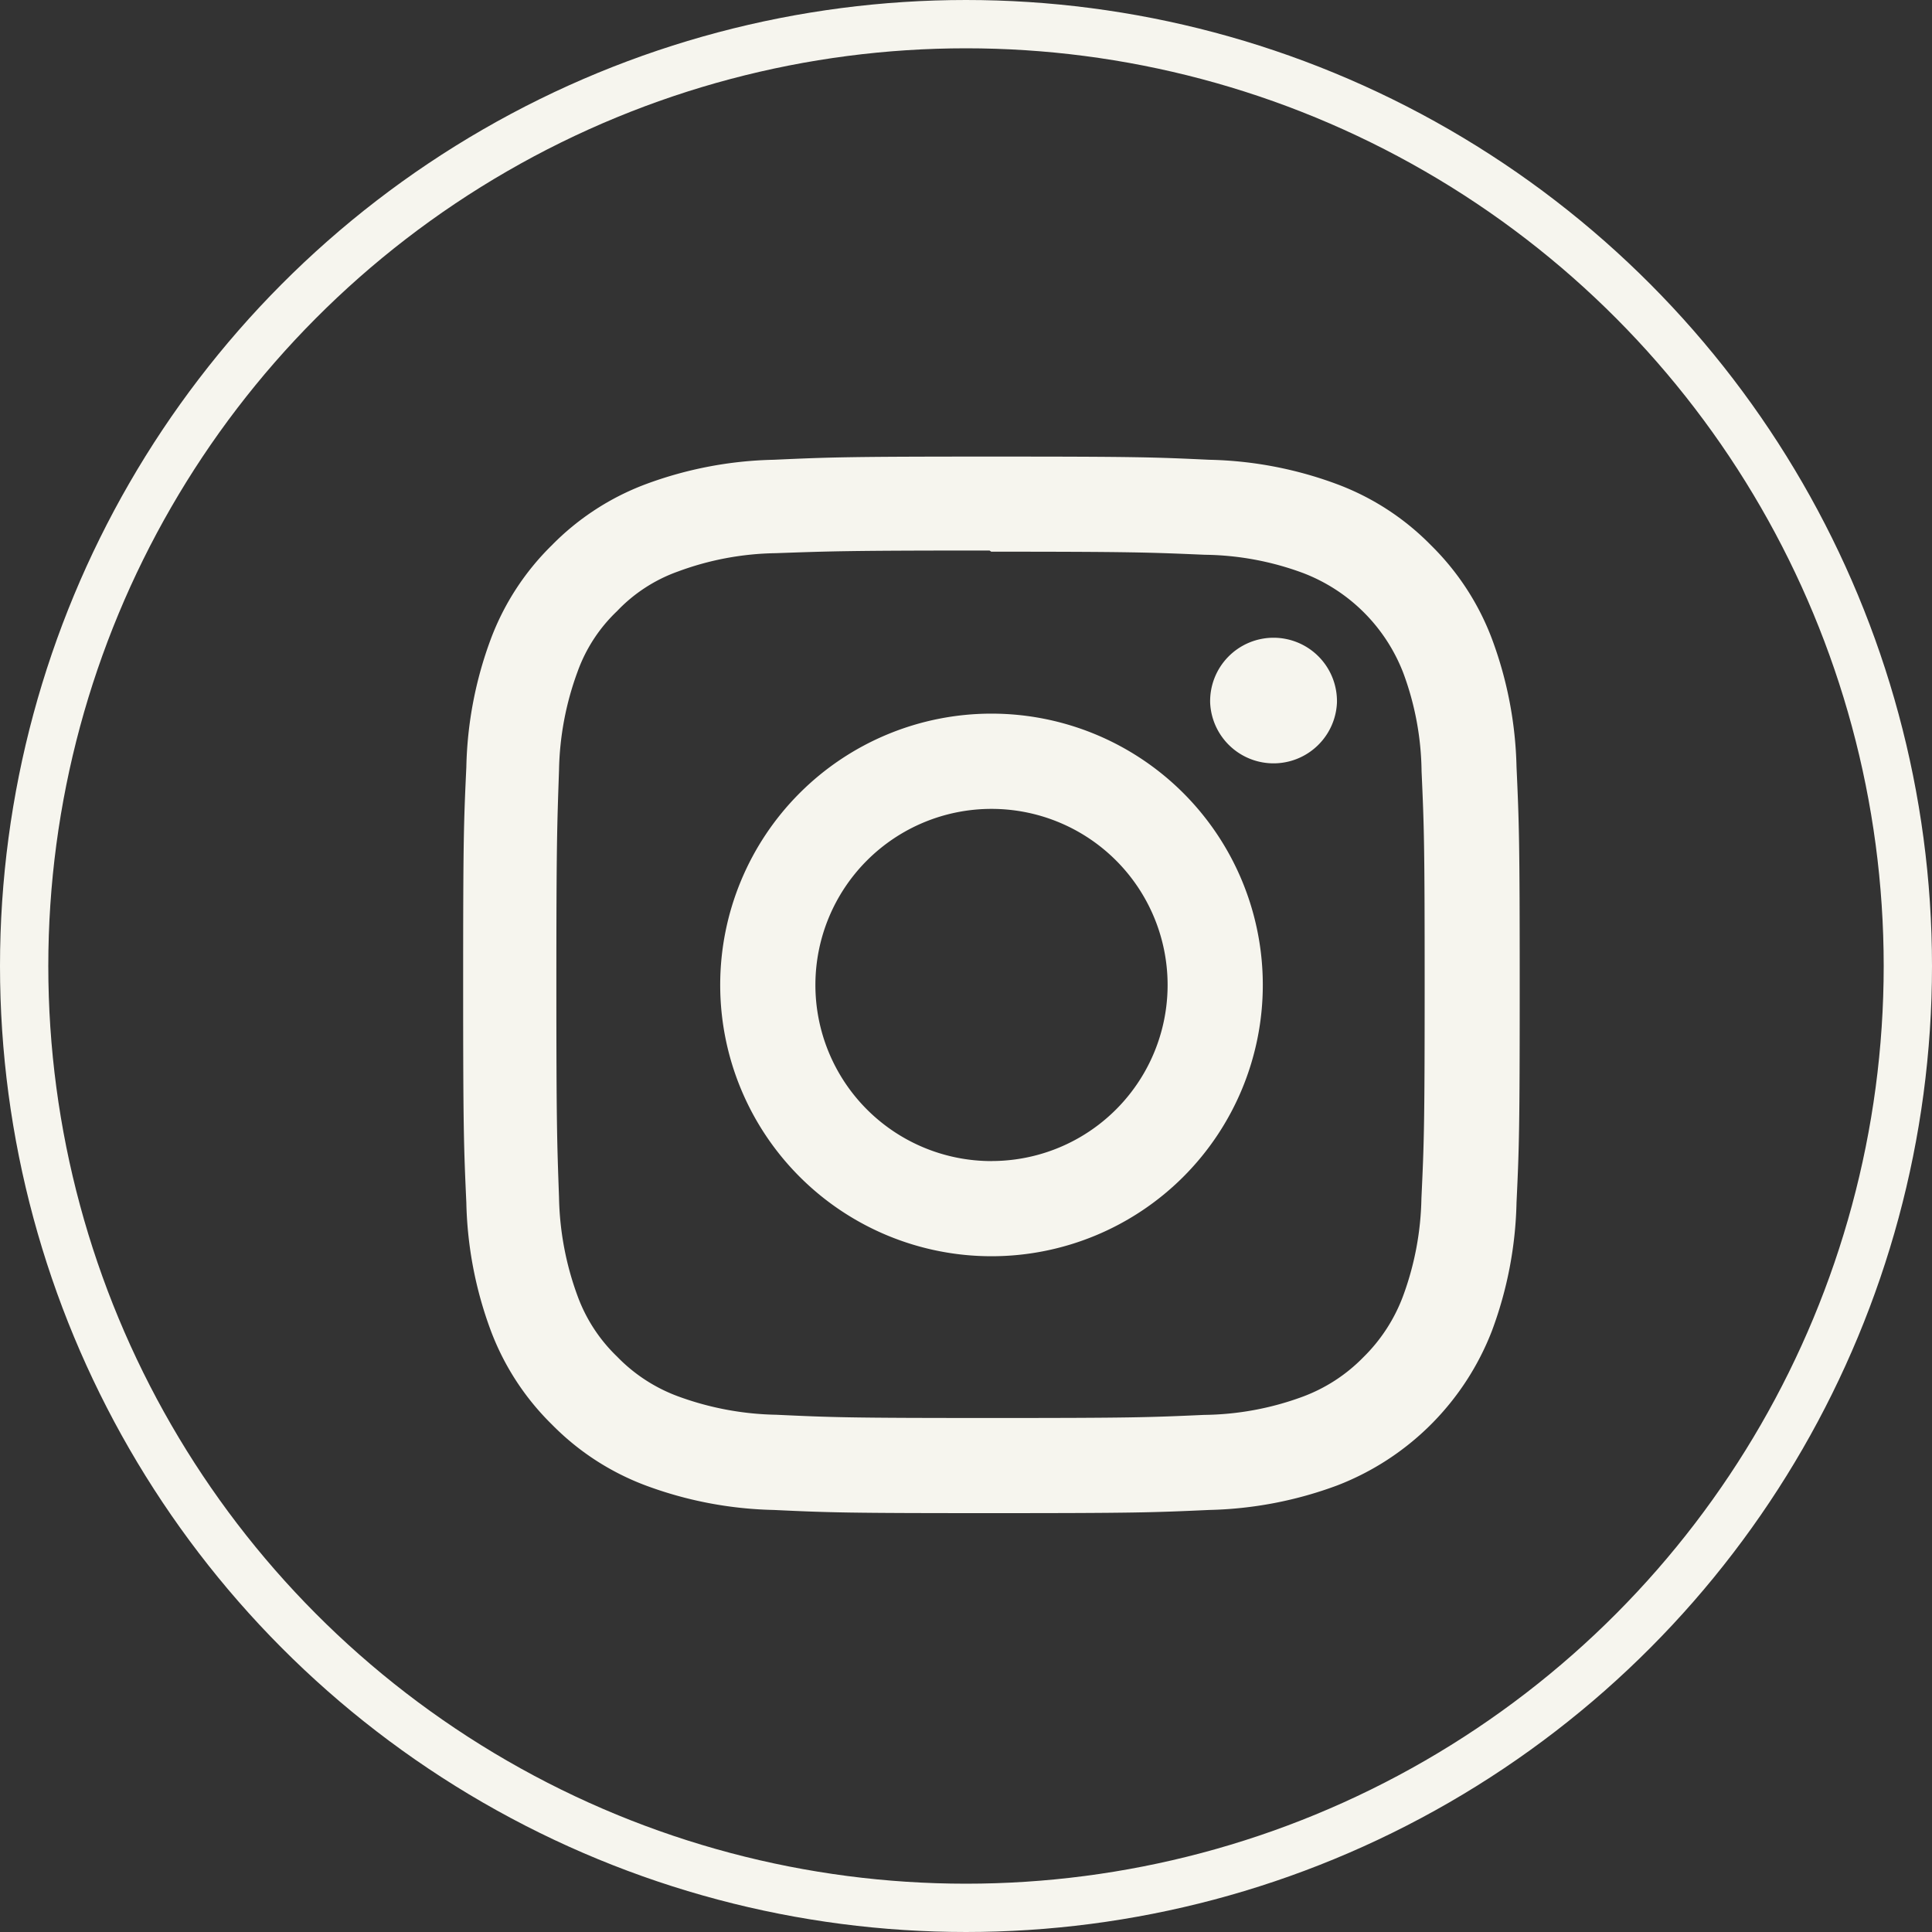
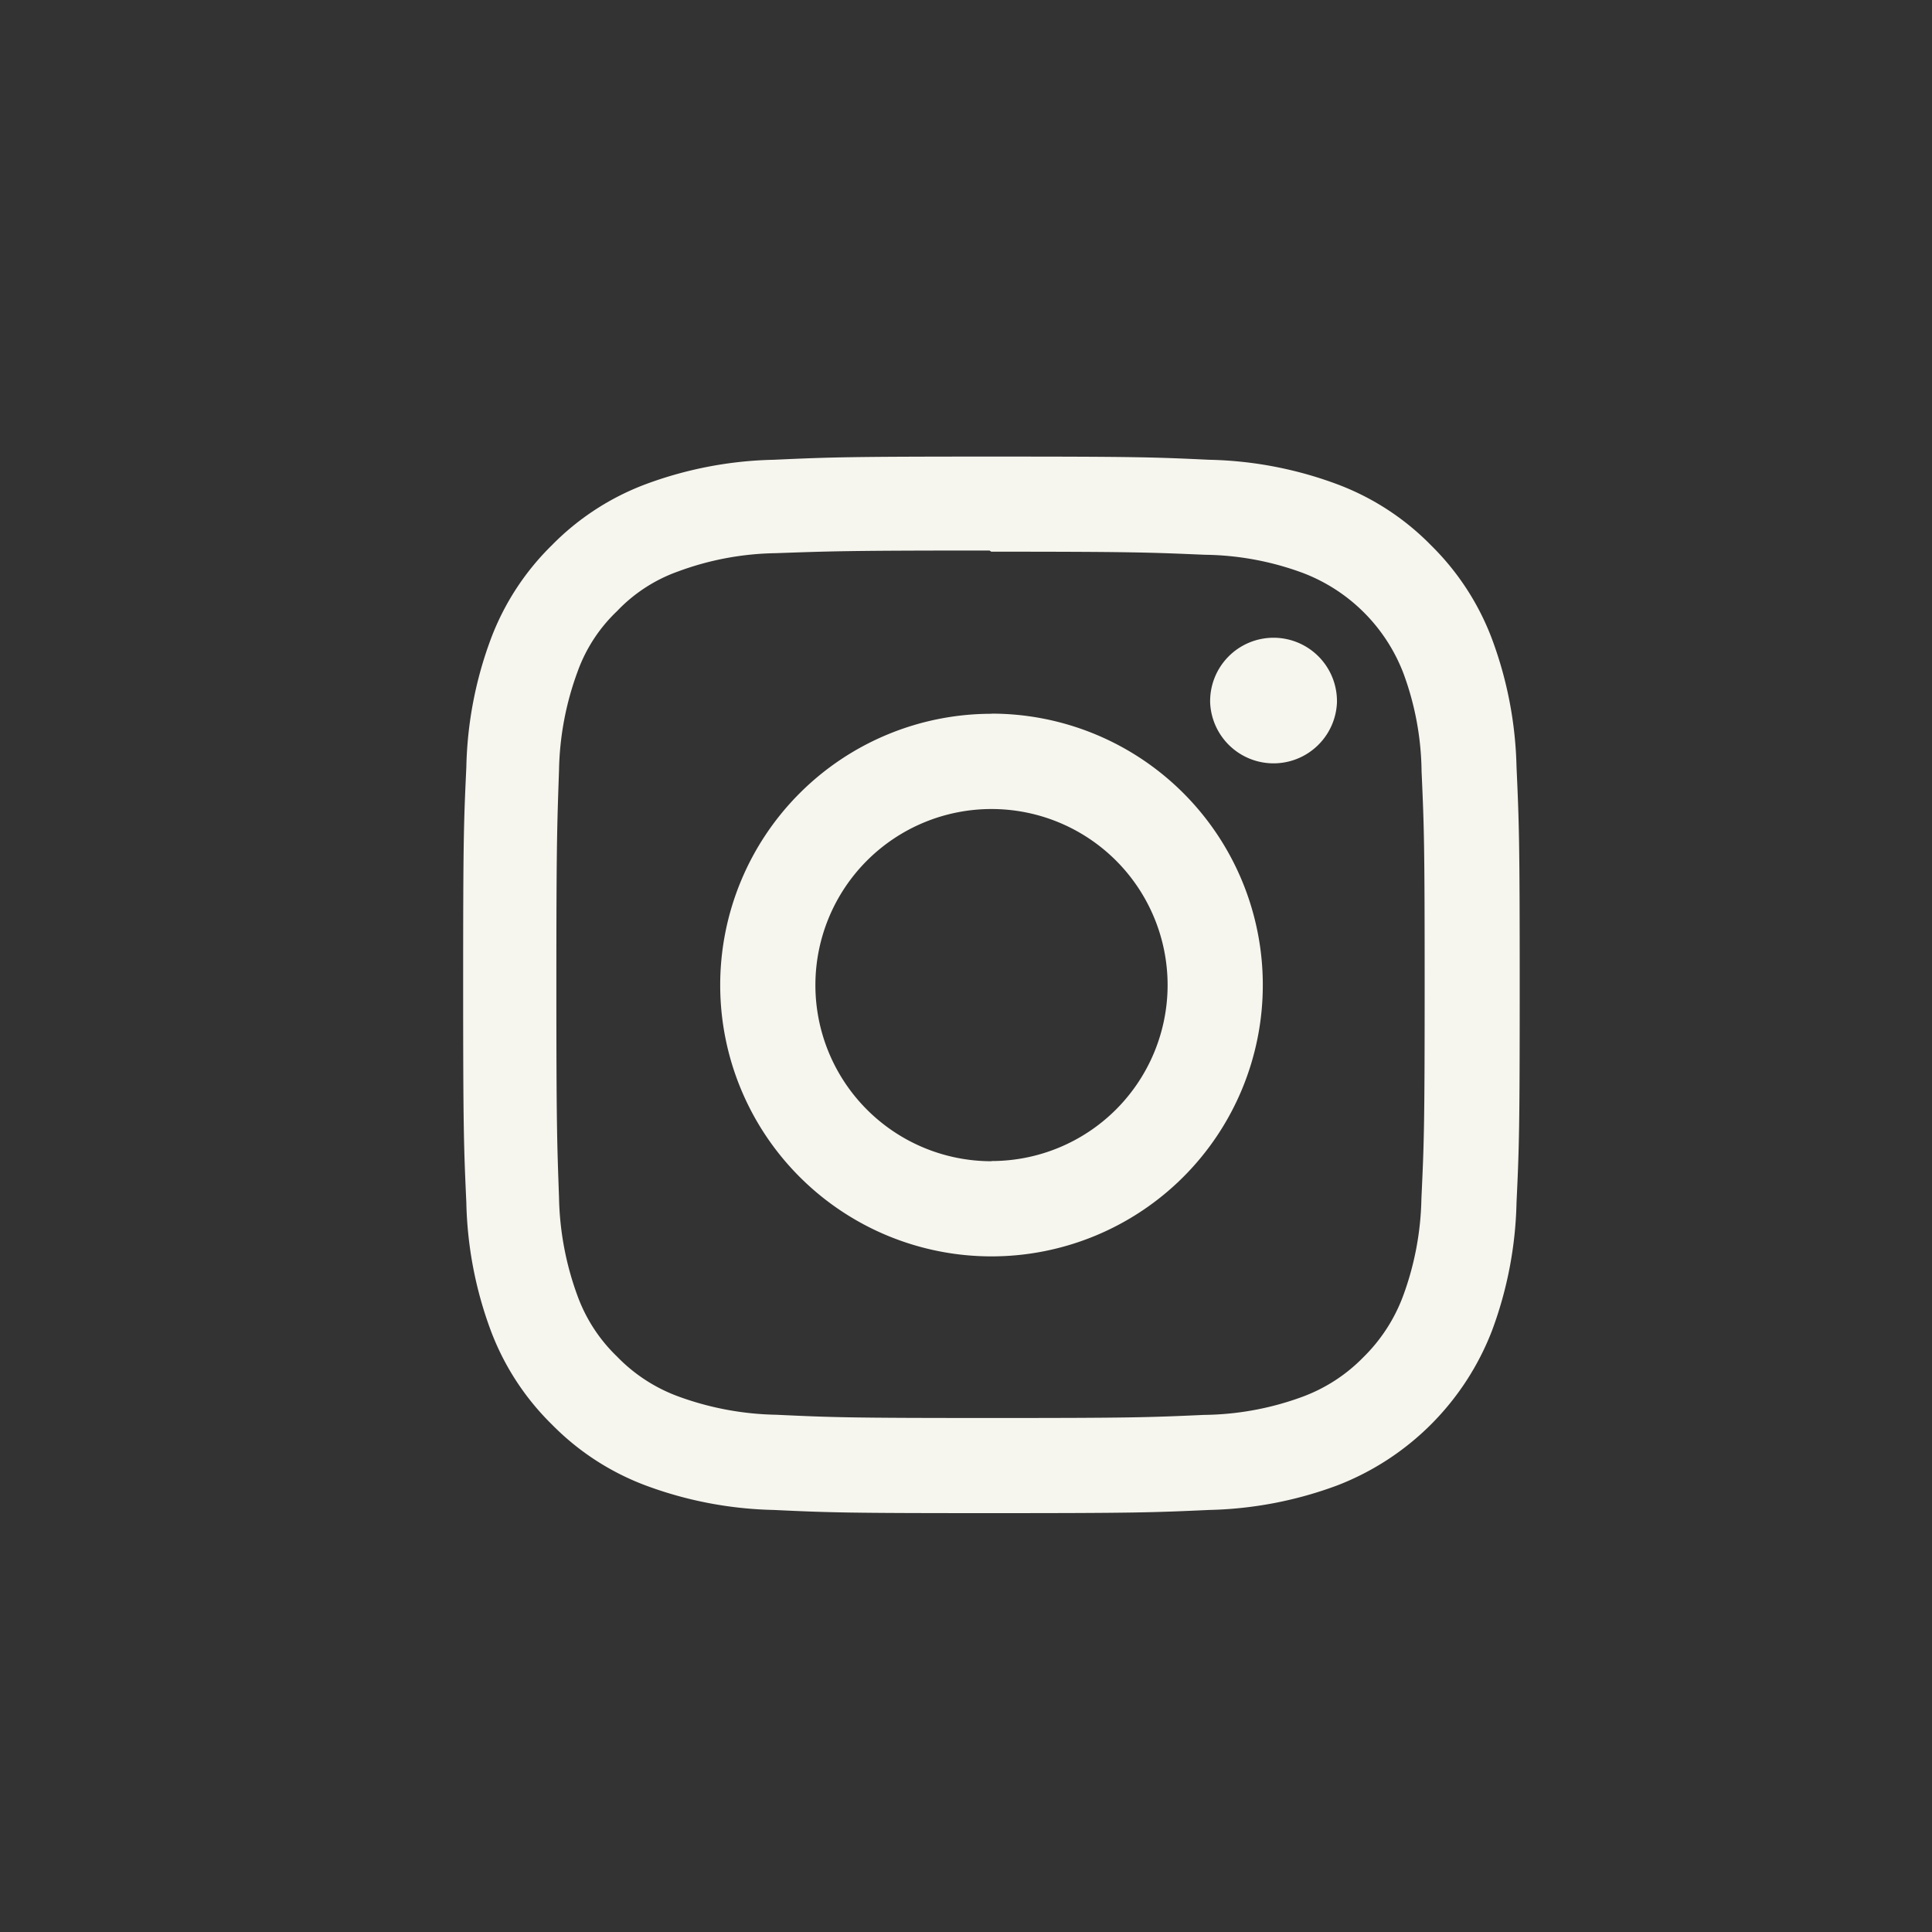
<svg xmlns="http://www.w3.org/2000/svg" width="40" height="40" viewBox="0 0 40 40">
  <rect x="0" y="0" width="40" height="40" fill="#333333" stroke="none" />
  <g id="Group_220" data-name="Group 220" transform="translate(-592 -182.56)">
-     <path id="instagram" d="M10.939,0C7.967,0,7.6.013,6.429.066A8.074,8.074,0,0,0,3.774.574,5.353,5.353,0,0,0,1.836,1.836,5.348,5.348,0,0,0,.574,3.774,8.058,8.058,0,0,0,.066,6.429C.011,7.6,0,7.967,0,10.939s.013,3.342.066,4.51A8.077,8.077,0,0,0,.574,18.1a5.365,5.365,0,0,0,1.262,1.938A5.349,5.349,0,0,0,3.774,21.3a8.084,8.084,0,0,0,2.655.509c1.167.055,1.538.066,4.51.066s3.342-.013,4.51-.066A8.093,8.093,0,0,0,18.1,21.3a5.59,5.59,0,0,0,3.2-3.2,8.077,8.077,0,0,0,.509-2.655c.055-1.167.066-1.538.066-4.51s-.013-3.342-.066-4.51A8.086,8.086,0,0,0,21.3,3.774a5.369,5.369,0,0,0-1.262-1.938A5.33,5.33,0,0,0,18.1.574,8.046,8.046,0,0,0,15.449.066C14.281.011,13.911,0,10.939,0Zm0,1.969c2.92,0,3.268.015,4.421.064a6.031,6.031,0,0,1,2.03.378,3.6,3.6,0,0,1,2.077,2.075,6.032,6.032,0,0,1,.376,2.03c.052,1.154.064,1.5.064,4.421s-.013,3.268-.067,4.421a6.152,6.152,0,0,1-.383,2.03,3.473,3.473,0,0,1-.82,1.26,3.413,3.413,0,0,1-1.258.817,6.077,6.077,0,0,1-2.038.376c-1.161.052-1.5.064-4.429.064s-3.269-.013-4.429-.067a6.207,6.207,0,0,1-2.038-.383,3.387,3.387,0,0,1-1.257-.82,3.322,3.322,0,0,1-.82-1.258,6.223,6.223,0,0,1-.383-2.038c-.041-1.149-.055-1.5-.055-4.416s.015-3.269.055-4.431a6.2,6.2,0,0,1,.383-2.036A3.236,3.236,0,0,1,3.186,3.2a3.239,3.239,0,0,1,1.257-.819A6.055,6.055,0,0,1,6.469,2c1.162-.041,1.5-.055,4.429-.055l.041.027Zm0,3.353a5.617,5.617,0,1,0,5.617,5.617A5.617,5.617,0,0,0,10.939,5.322Zm0,9.264a3.646,3.646,0,1,1,3.646-3.646A3.645,3.645,0,0,1,10.939,14.585ZM18.091,5.1a1.314,1.314,0,0,1-2.625,0,1.313,1.313,0,1,1,2.625,0Z" transform="translate(601.589 192.013)" fill="#f6f5ee" />
+     <path id="instagram" d="M10.939,0C7.967,0,7.6.013,6.429.066A8.074,8.074,0,0,0,3.774.574,5.353,5.353,0,0,0,1.836,1.836,5.348,5.348,0,0,0,.574,3.774,8.058,8.058,0,0,0,.066,6.429C.011,7.6,0,7.967,0,10.939s.013,3.342.066,4.51A8.077,8.077,0,0,0,.574,18.1a5.365,5.365,0,0,0,1.262,1.938A5.349,5.349,0,0,0,3.774,21.3a8.084,8.084,0,0,0,2.655.509c1.167.055,1.538.066,4.51.066s3.342-.013,4.51-.066A8.093,8.093,0,0,0,18.1,21.3a5.59,5.59,0,0,0,3.2-3.2,8.077,8.077,0,0,0,.509-2.655c.055-1.167.066-1.538.066-4.51s-.013-3.342-.066-4.51A8.086,8.086,0,0,0,21.3,3.774a5.369,5.369,0,0,0-1.262-1.938A5.33,5.33,0,0,0,18.1.574,8.046,8.046,0,0,0,15.449.066C14.281.011,13.911,0,10.939,0Zm0,1.969c2.92,0,3.268.015,4.421.064a6.031,6.031,0,0,1,2.03.378,3.6,3.6,0,0,1,2.077,2.075,6.032,6.032,0,0,1,.376,2.03c.052,1.154.064,1.5.064,4.421s-.013,3.268-.067,4.421a6.152,6.152,0,0,1-.383,2.03,3.473,3.473,0,0,1-.82,1.26,3.413,3.413,0,0,1-1.258.817,6.077,6.077,0,0,1-2.038.376c-1.161.052-1.5.064-4.429.064s-3.269-.013-4.429-.067a6.207,6.207,0,0,1-2.038-.383,3.387,3.387,0,0,1-1.257-.82,3.322,3.322,0,0,1-.82-1.258,6.223,6.223,0,0,1-.383-2.038c-.041-1.149-.055-1.5-.055-4.416s.015-3.269.055-4.431a6.2,6.2,0,0,1,.383-2.036A3.236,3.236,0,0,1,3.186,3.2a3.239,3.239,0,0,1,1.257-.819A6.055,6.055,0,0,1,6.469,2c1.162-.041,1.5-.055,4.429-.055l.041.027m0,3.353a5.617,5.617,0,1,0,5.617,5.617A5.617,5.617,0,0,0,10.939,5.322Zm0,9.264a3.646,3.646,0,1,1,3.646-3.646A3.645,3.645,0,0,1,10.939,14.585ZM18.091,5.1a1.314,1.314,0,0,1-2.625,0,1.313,1.313,0,1,1,2.625,0Z" transform="translate(601.589 192.013)" fill="#f6f5ee" />
    <g id="Ellipse_9" data-name="Ellipse 9" transform="translate(592 182.56)" fill="none" stroke="#f6f5ee" stroke-width="1">
-       <circle cx="20" cy="20" r="20" stroke="none" />
-       <circle cx="20" cy="20" r="19.5" fill="none" />
-     </g>
+       </g>
  </g>
</svg>